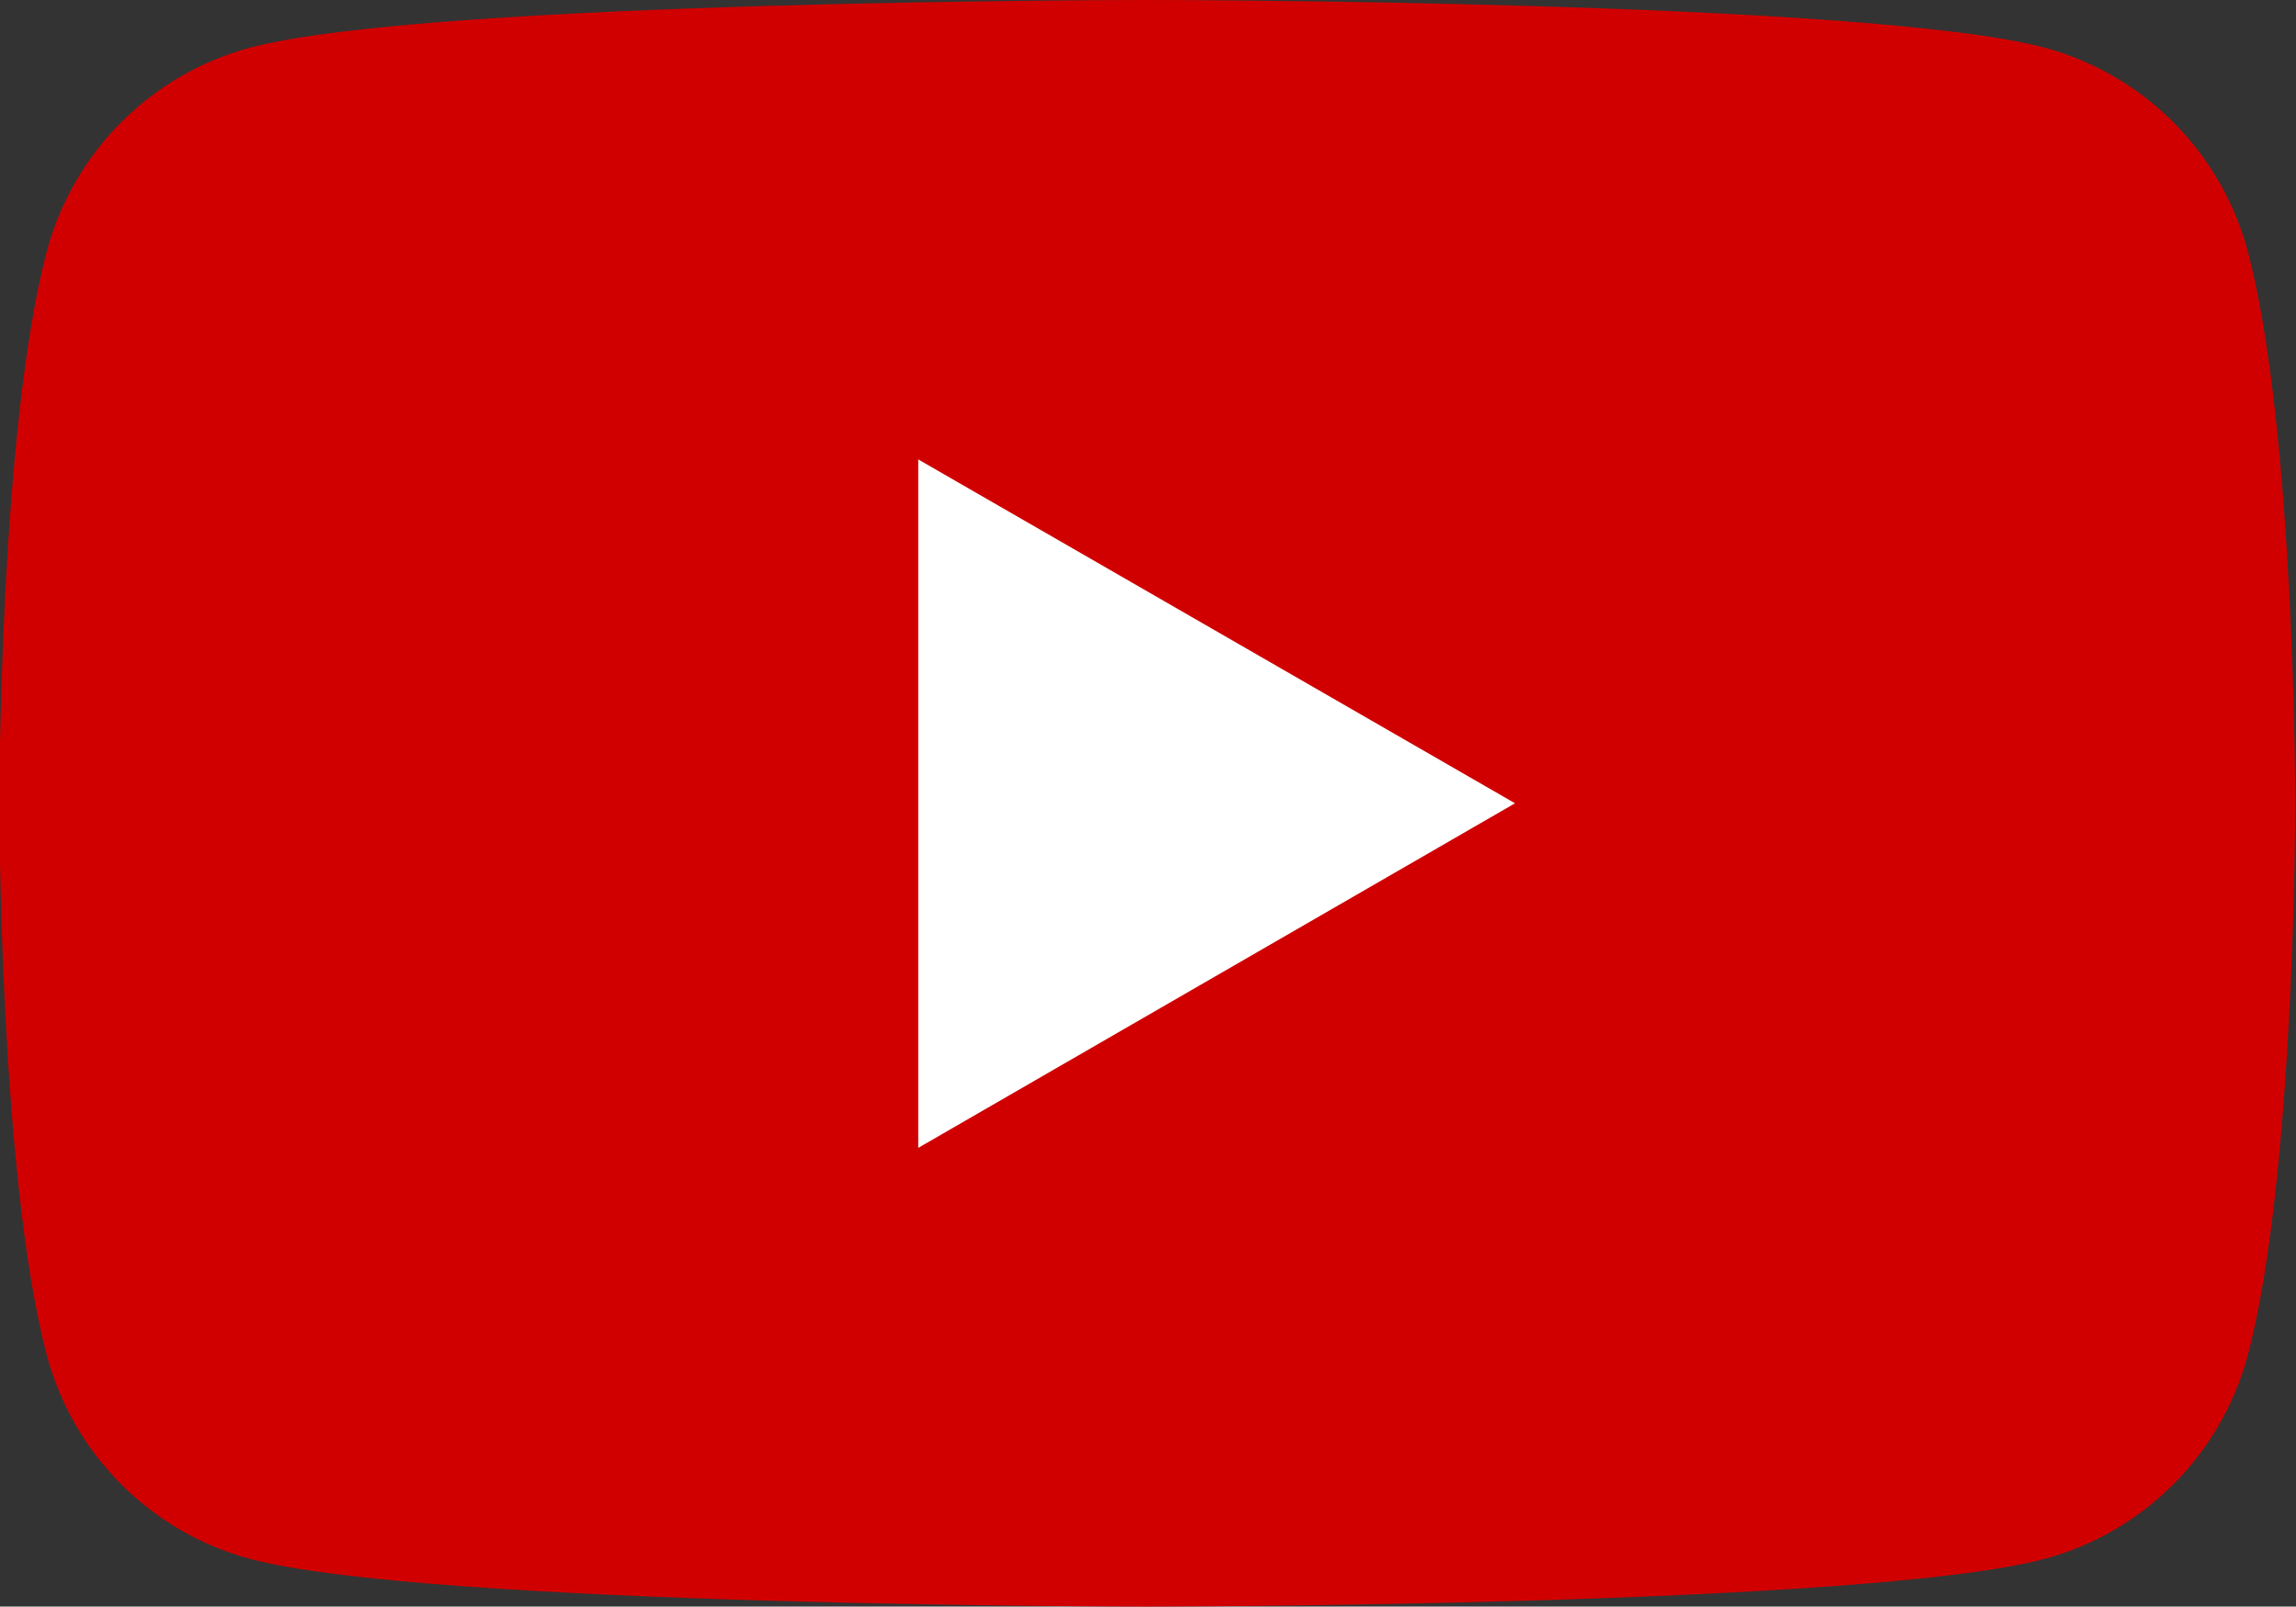
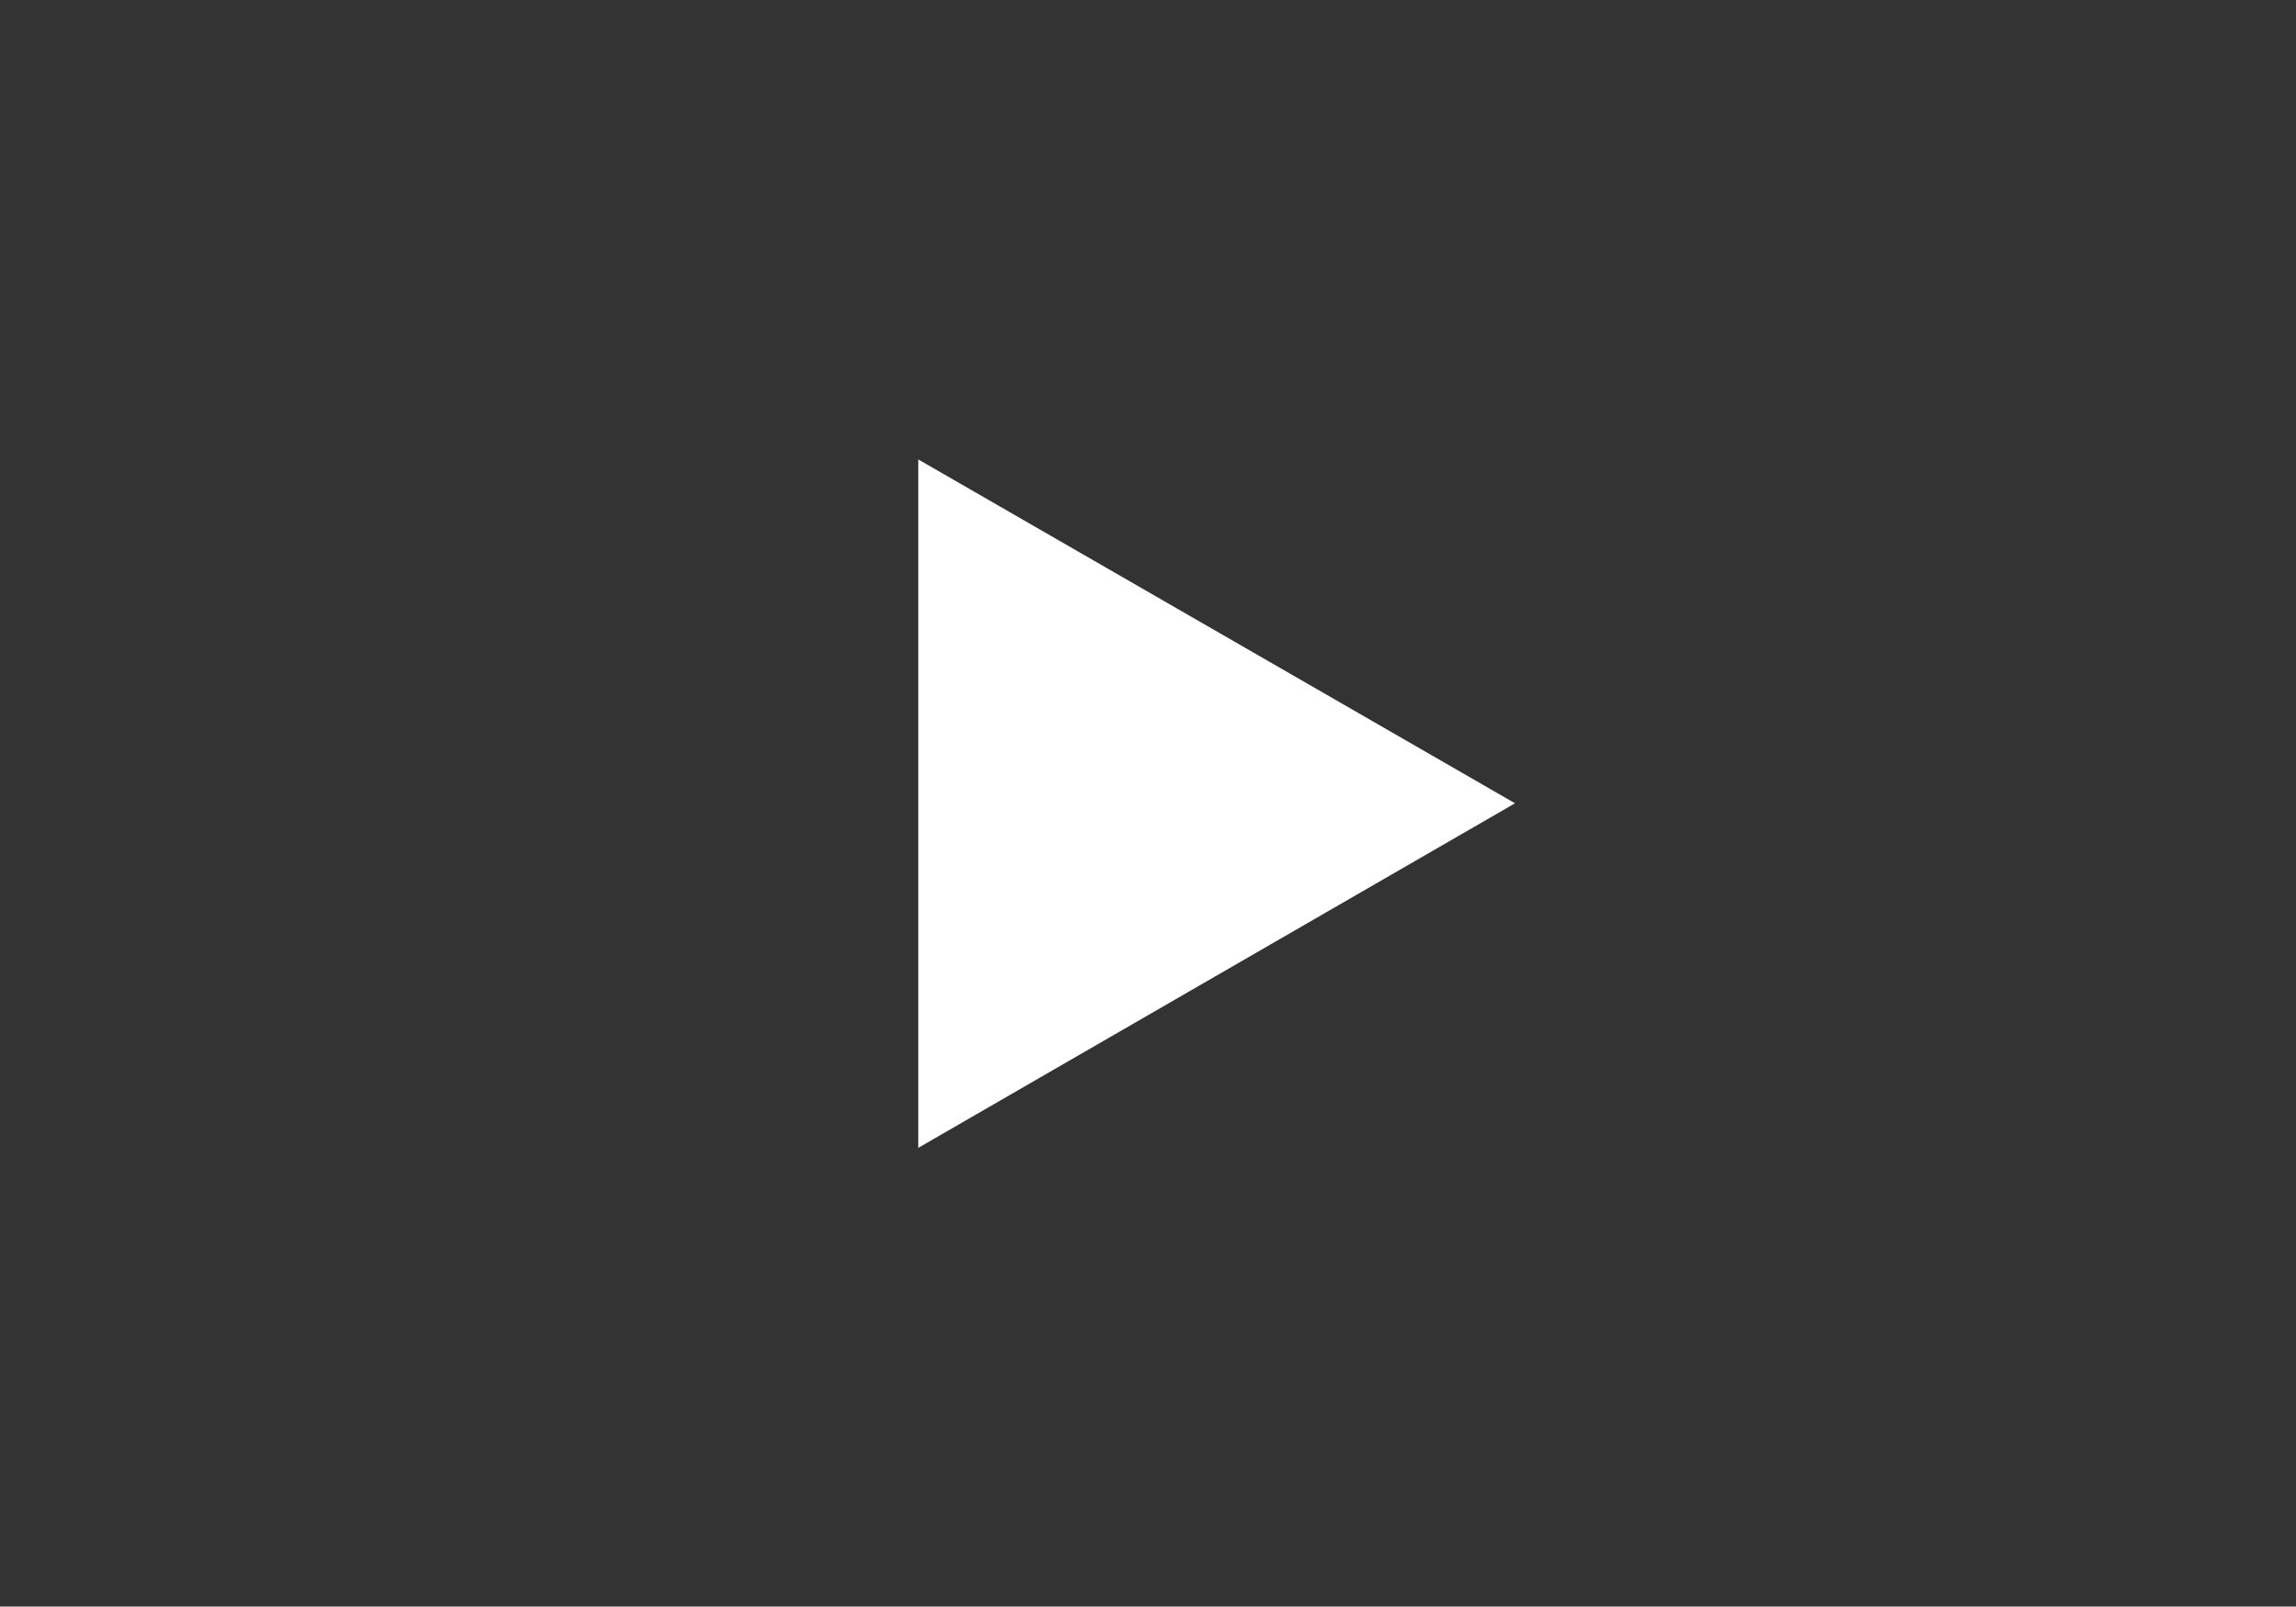
<svg xmlns="http://www.w3.org/2000/svg" id="_レイヤー_2" data-name="レイヤー 2" viewBox="0 0 31.78 22.24">
  <rect x="0" y="0" width="31.78" height="22.24" fill="#333333" stroke="none" />
  <defs>
    <style>
      .cls-1 {
        fill: #d10000;
      }

      .cls-1, .cls-2 {
        stroke-width: 0px;
      }

      .cls-2 {
        fill: #fff;
      }
    </style>
  </defs>
  <g id="_レイヤー_1-2" data-name="レイヤー 1">
    <g>
-       <path class="cls-1" d="M31.11,3.47c-.37-1.37-1.44-2.44-2.81-2.81-2.48-.66-12.42-.66-12.42-.66,0,0-9.94,0-12.42.66-1.37.37-2.44,1.44-2.81,2.81-.66,2.48-.66,7.65-.66,7.65,0,0,0,5.17.66,7.65.37,1.37,1.44,2.44,2.81,2.81,2.48.66,12.42.66,12.42.66,0,0,9.94,0,12.42-.66,1.37-.37,2.44-1.44,2.81-2.81.66-2.48.66-7.65.66-7.65,0,0,0-5.17-.66-7.65Z" />
      <polygon class="cls-2" points="12.71 15.89 20.97 11.12 12.71 6.36 12.71 15.89" />
    </g>
  </g>
</svg>